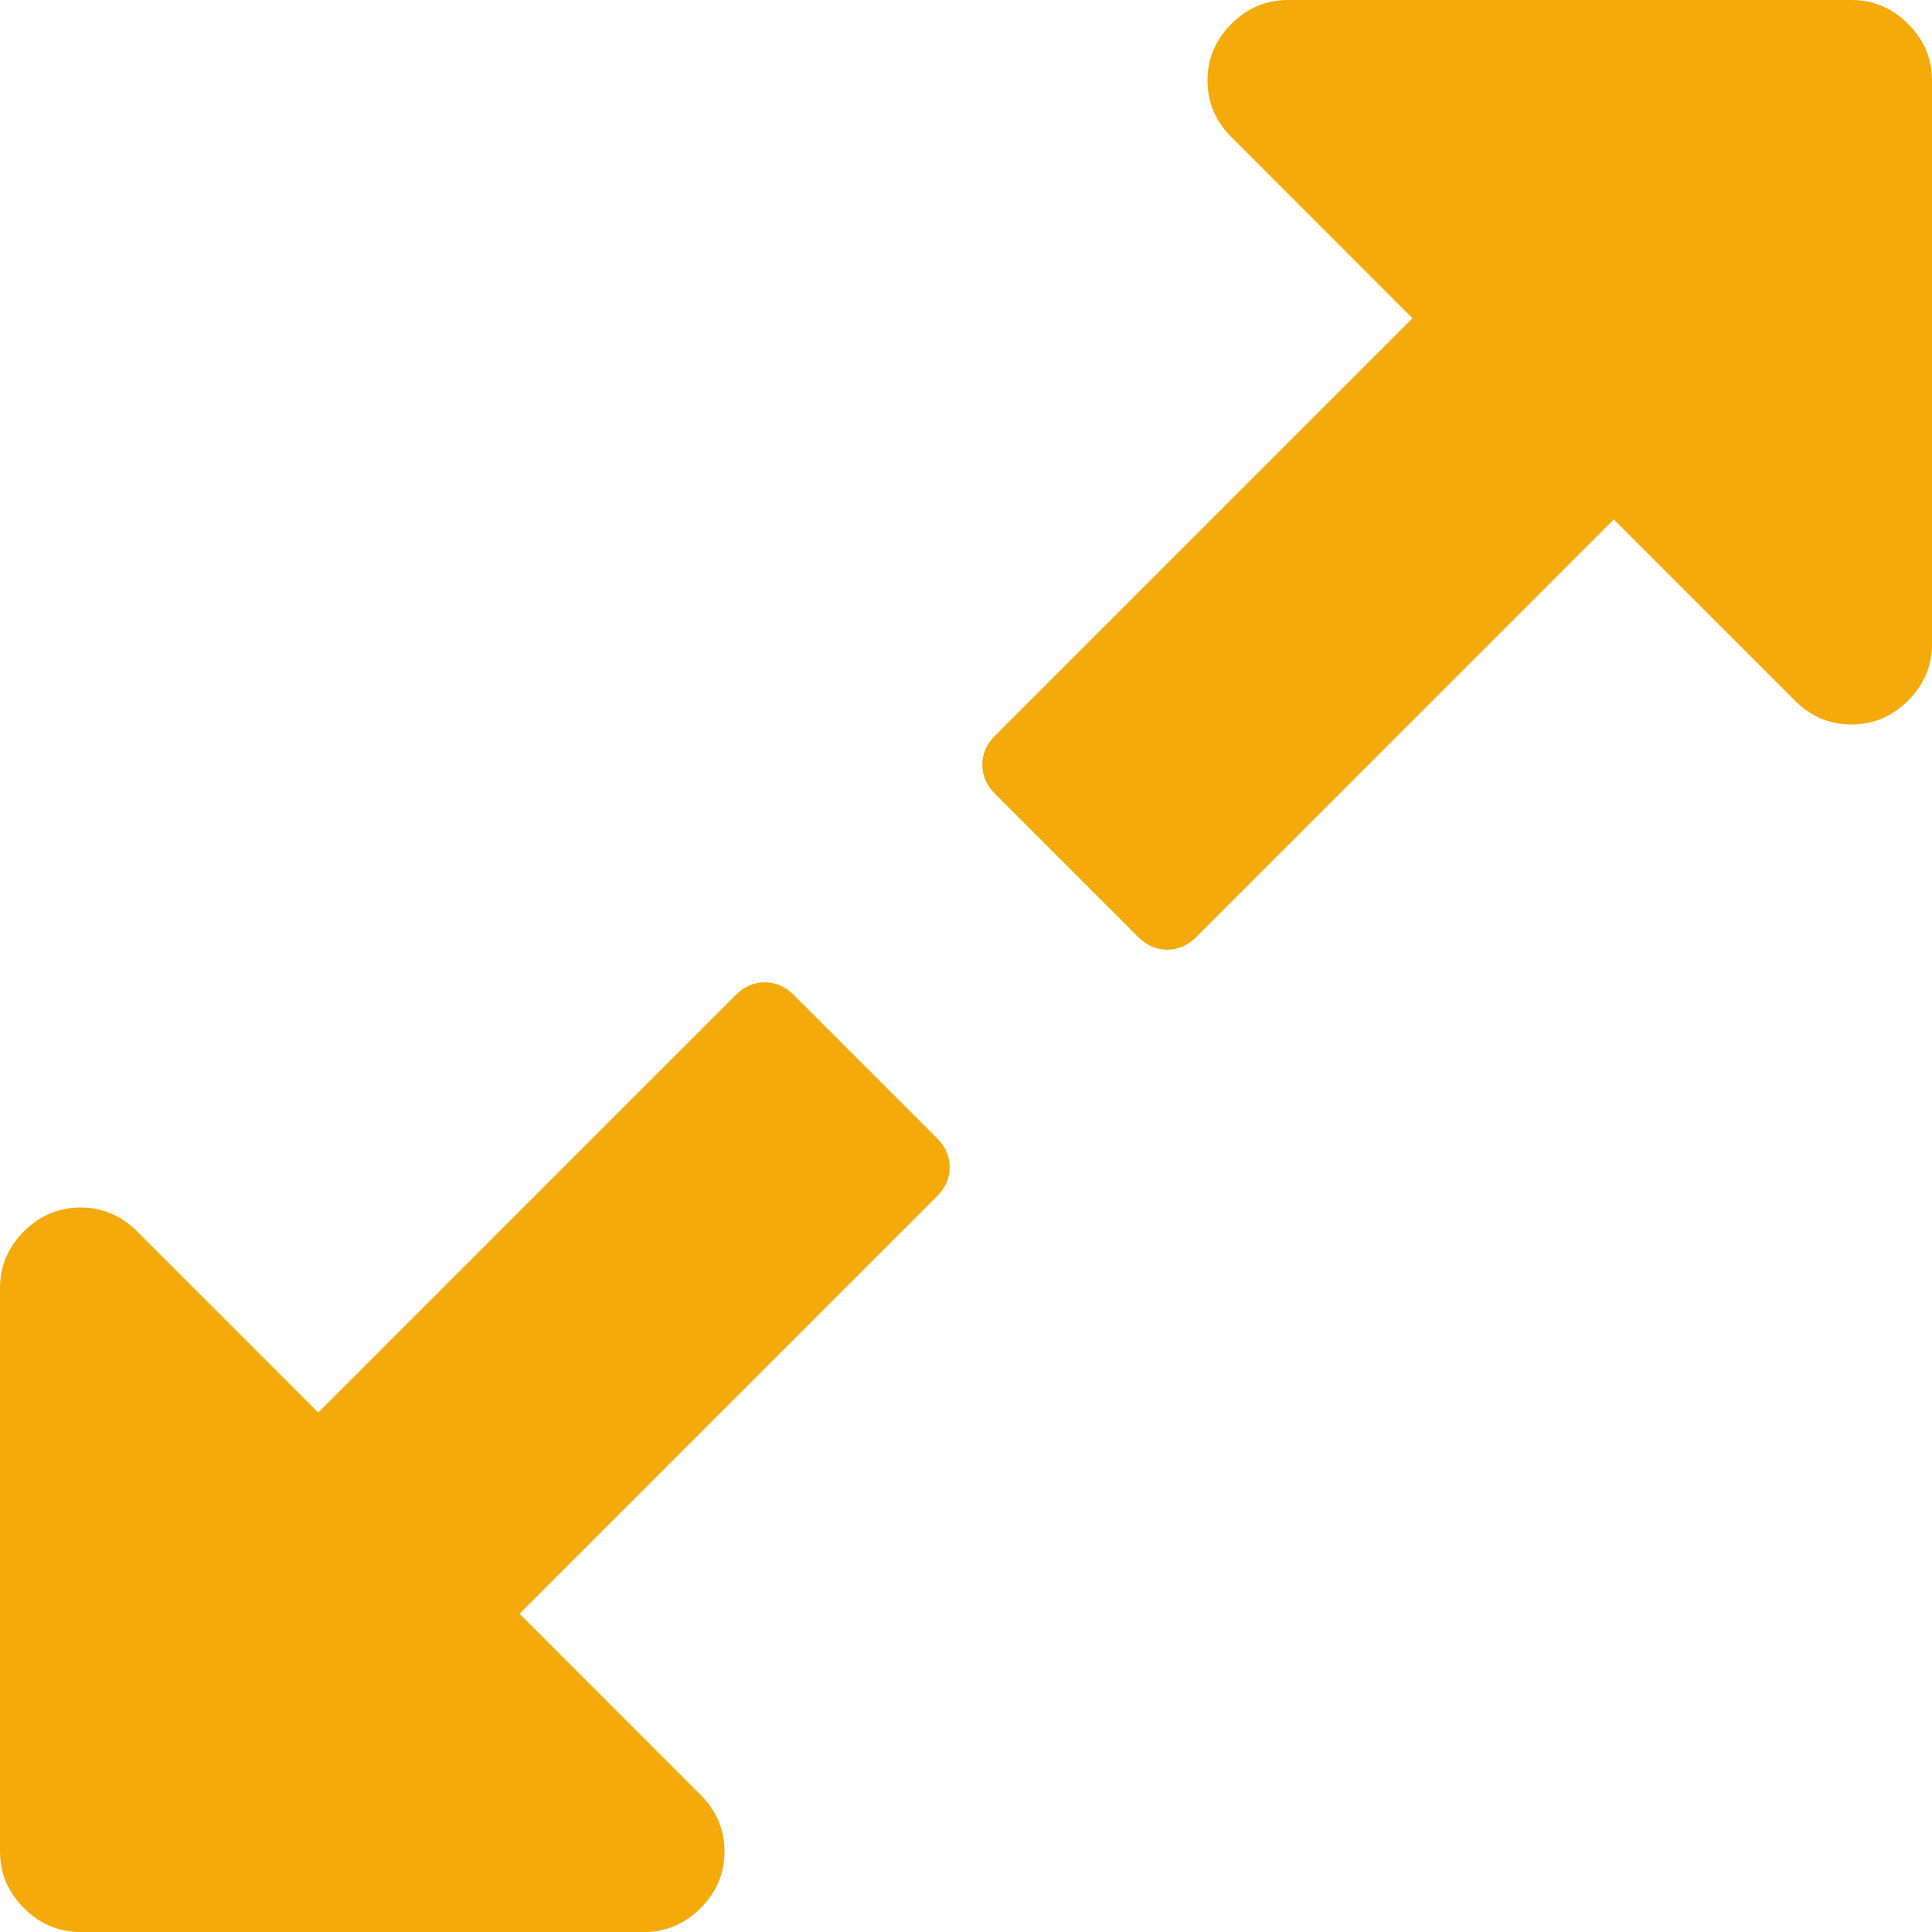
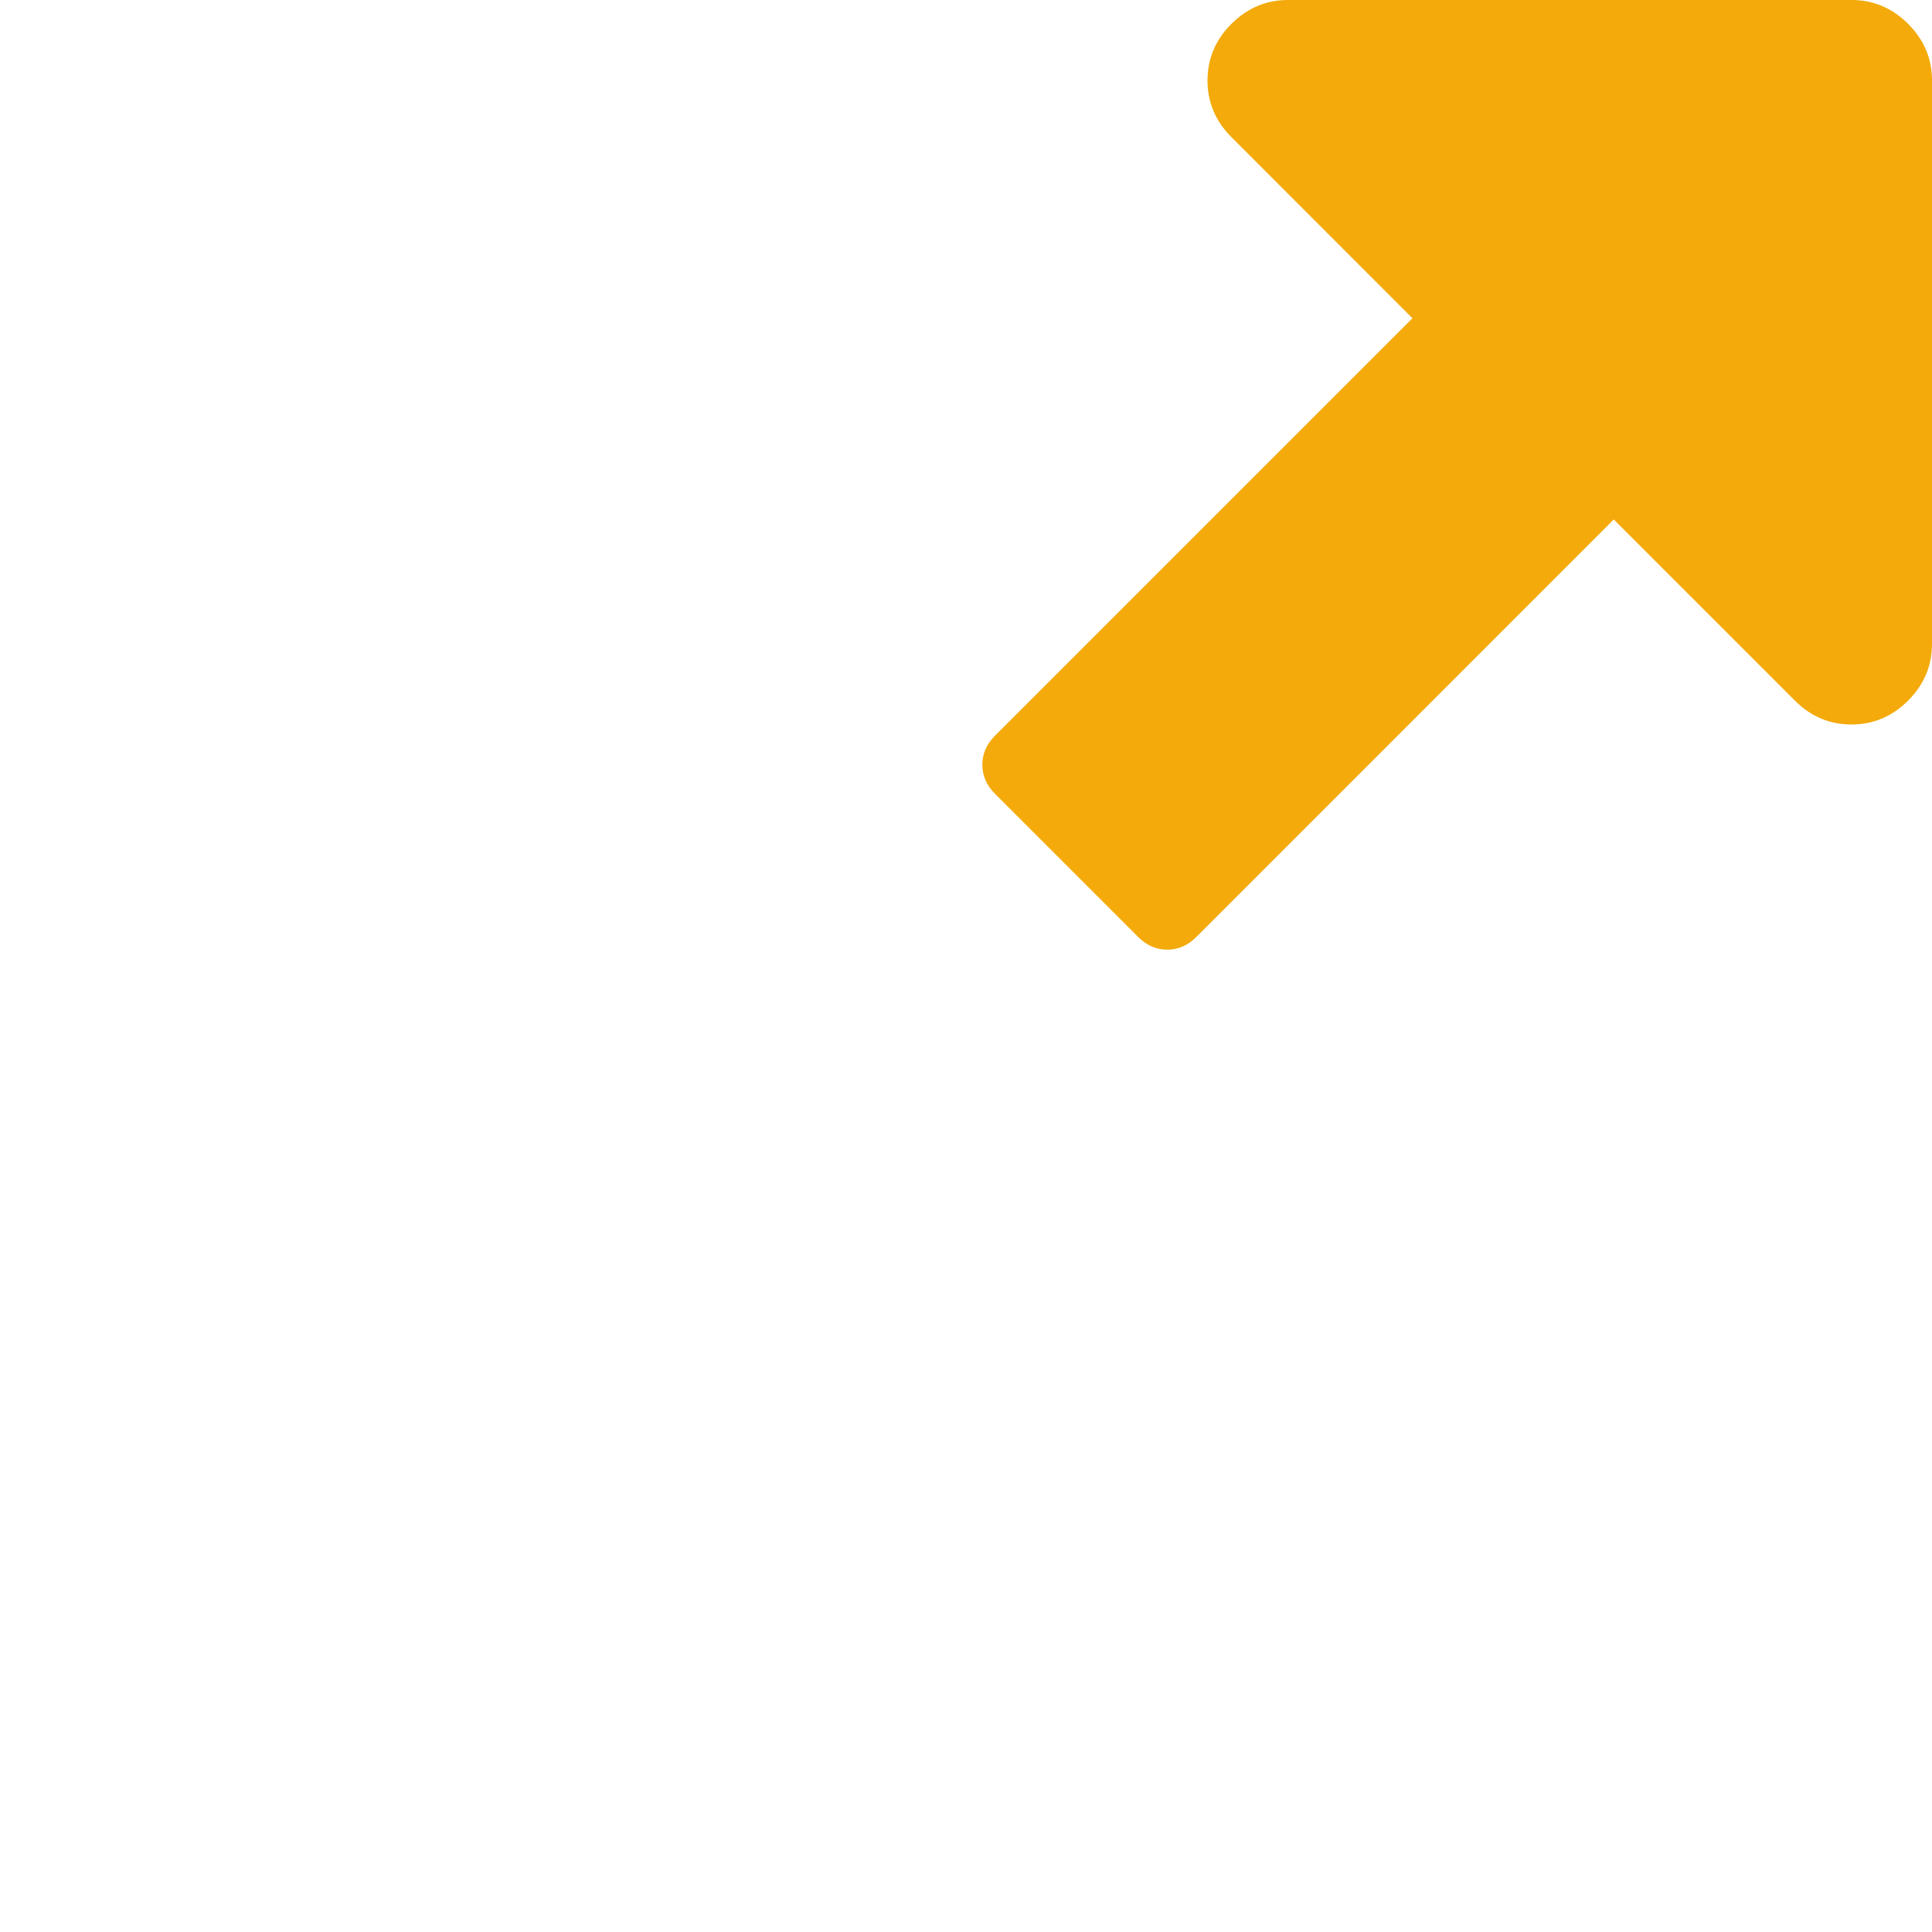
<svg xmlns="http://www.w3.org/2000/svg" width="22px" height="22px" viewBox="0 0 22 22" version="1.1">
  <title>increase-size-option copy 3</title>
  <g id="UI-/-UX" stroke="none" stroke-width="1" fill="none" fill-rule="evenodd">
    <g id="Departamentos" transform="translate(-325, -2022)" fill="#F3AA0A" fill-rule="nonzero">
      <g id="increase-size-option-copy-3" transform="translate(325, 2022)">
-         <path d="M9.038,11.329 C8.942,11.234 8.833,11.186 8.709,11.186 C8.584,11.186 8.474,11.234 8.379,11.329 L3.624,16.085 L1.561,14.022 C1.38,13.841 1.165,13.75 0.917,13.75 C0.668,13.75 0.454,13.841 0.272,14.022 C0.091,14.203 0,14.418 0,14.667 L0,21.083 C0,21.332 0.091,21.546 0.272,21.728 C0.454,21.909 0.669,22 0.917,22 L7.334,22 C7.582,22 7.797,21.909 7.978,21.728 C8.159,21.546 8.25,21.332 8.25,21.083 C8.25,20.835 8.159,20.62 7.978,20.439 L5.916,18.376 L10.671,13.621 C10.766,13.525 10.814,13.416 10.814,13.292 C10.814,13.167 10.766,13.058 10.671,12.962 L9.038,11.329 Z" id="Path" />
        <path d="M21.728,0.272 C21.547,0.091 21.332,0 21.084,0 L14.667,0 C14.419,0 14.204,0.091 14.022,0.272 C13.841,0.453 13.75,0.668 13.75,0.917 C13.75,1.165 13.841,1.38 14.022,1.561 L16.084,3.624 L11.329,8.379 C11.234,8.474 11.186,8.584 11.186,8.708 C11.186,8.832 11.234,8.942 11.329,9.038 L12.962,10.671 C13.058,10.766 13.167,10.814 13.292,10.814 C13.416,10.814 13.525,10.766 13.621,10.671 L18.376,5.915 L20.439,7.978 C20.62,8.159 20.835,8.25 21.083,8.25 C21.332,8.25 21.546,8.159 21.728,7.978 C21.909,7.796 22,7.581 22,7.333 L22,0.916 C22,0.668 21.91,0.454 21.728,0.272 Z" id="Path" />
      </g>
    </g>
  </g>
</svg>